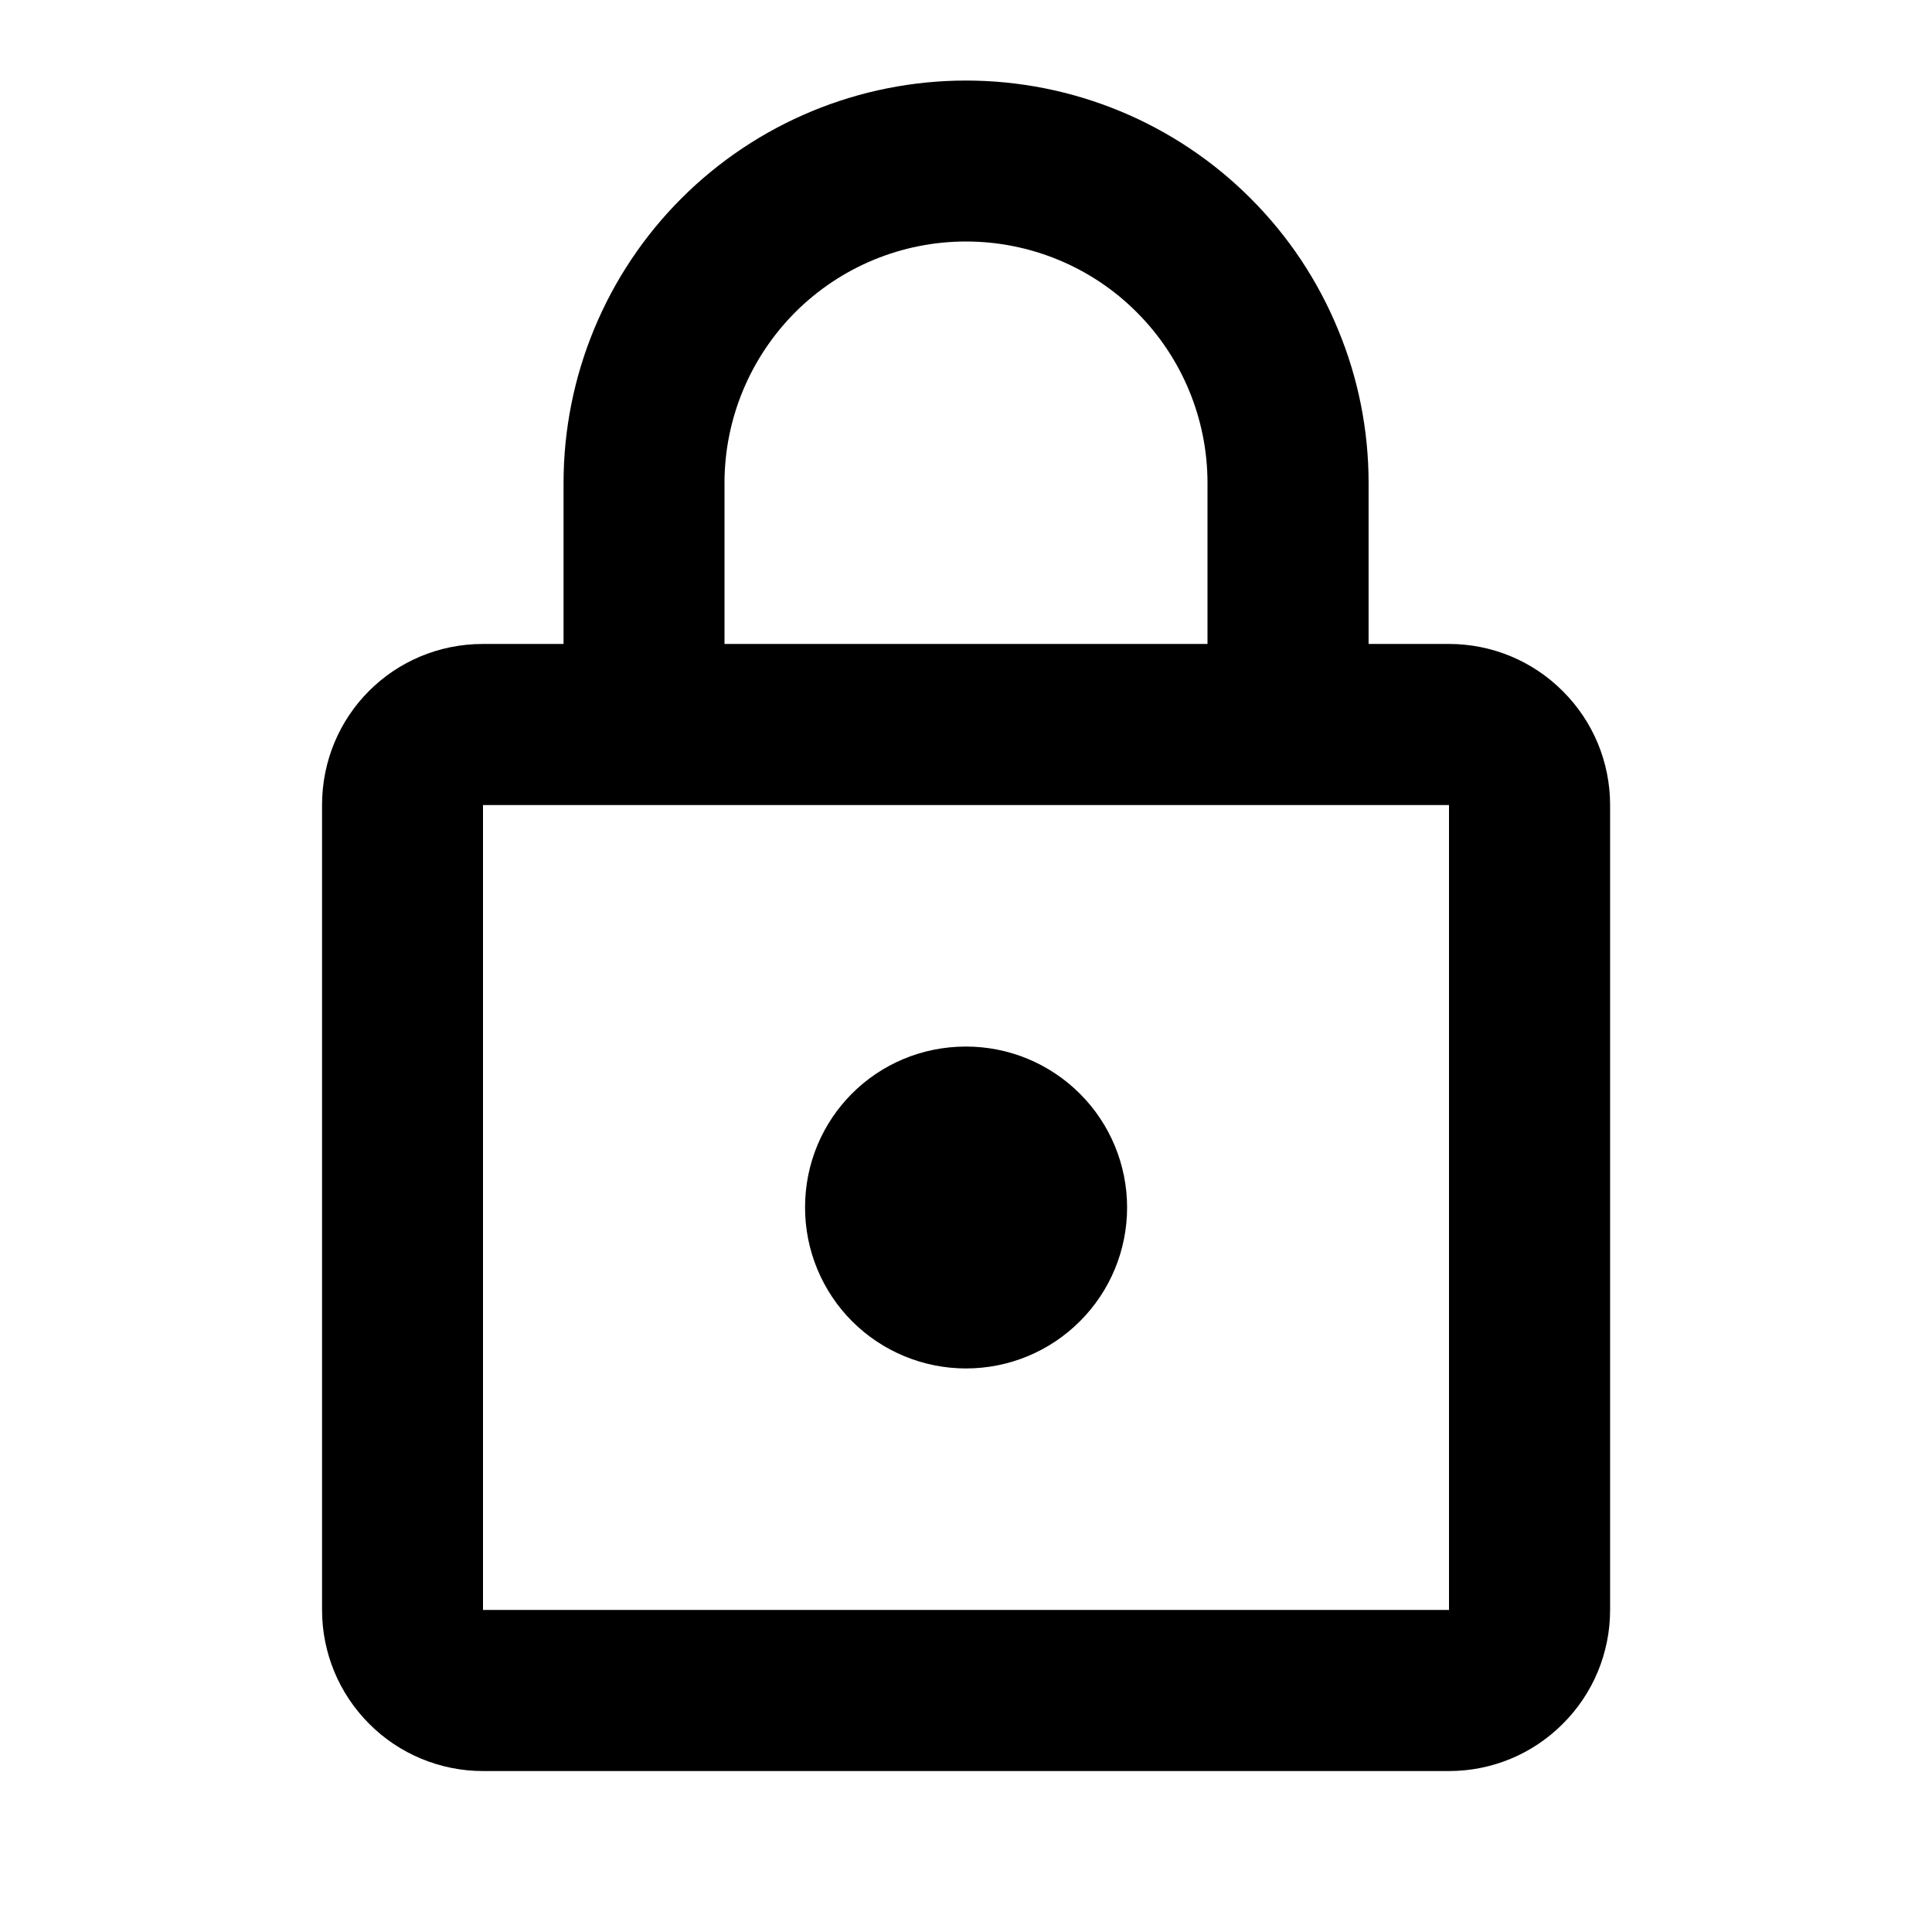
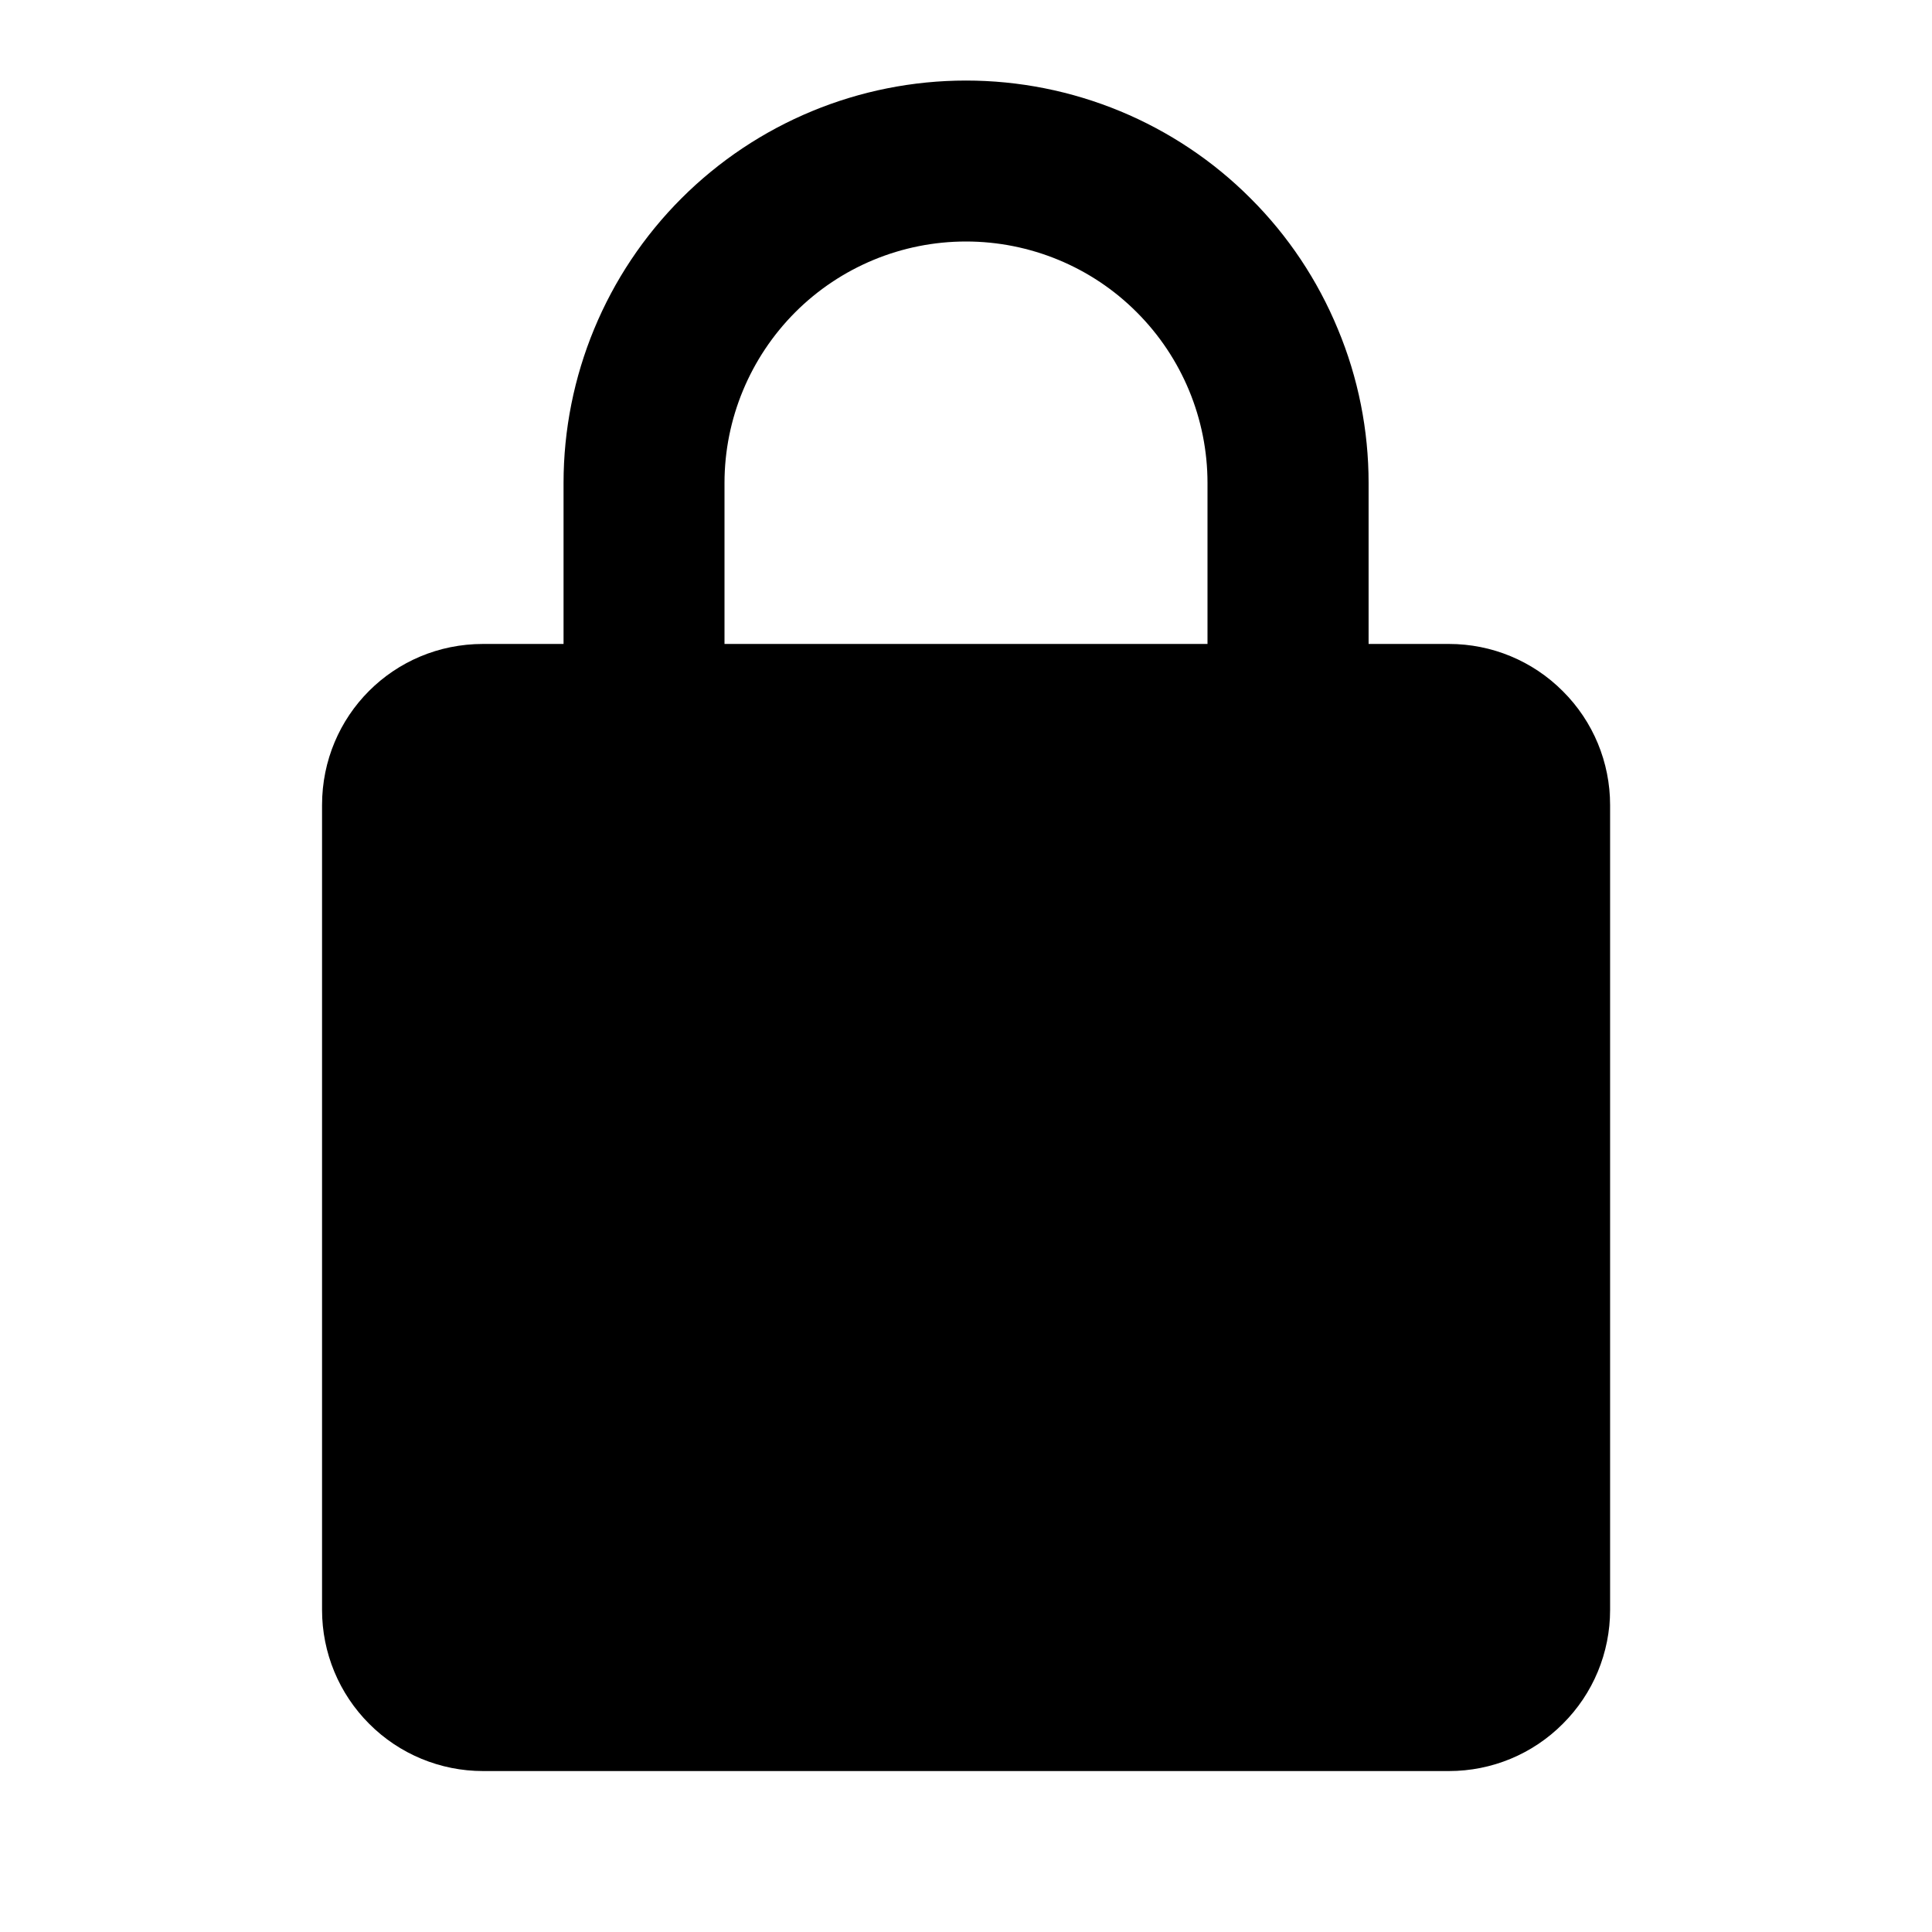
<svg xmlns="http://www.w3.org/2000/svg" width="13" height="13" viewBox="0 0 13 13" fill="none">
-   <path d="M6.5 9.208C6.213 9.208 5.937 9.094 5.734 8.891C5.531 8.688 5.417 8.412 5.417 8.125C5.417 7.524 5.899 7.042 6.5 7.042C6.788 7.042 7.063 7.156 7.266 7.359C7.47 7.562 7.584 7.838 7.584 8.125C7.584 8.412 7.47 8.688 7.266 8.891C7.063 9.094 6.788 9.208 6.5 9.208ZM9.75 10.833V5.417H3.25V10.833H9.75ZM9.75 4.333C10.038 4.333 10.313 4.447 10.516 4.651C10.72 4.854 10.834 5.129 10.834 5.417V10.833C10.834 11.121 10.72 11.396 10.516 11.599C10.313 11.803 10.038 11.917 9.75 11.917H3.25C2.963 11.917 2.687 11.803 2.484 11.599C2.281 11.396 2.167 11.121 2.167 10.833V5.417C2.167 4.815 2.649 4.333 3.25 4.333H3.792V3.25C3.792 2.532 4.077 1.843 4.585 1.335C5.093 0.827 5.782 0.542 6.5 0.542C6.856 0.542 7.208 0.612 7.537 0.748C7.865 0.884 8.164 1.083 8.415 1.335C8.667 1.586 8.866 1.885 9.002 2.214C9.139 2.542 9.209 2.894 9.209 3.25V4.333H9.75ZM6.5 1.625C6.069 1.625 5.656 1.796 5.351 2.101C5.047 2.406 4.875 2.819 4.875 3.25V4.333H8.125V3.25C8.125 2.819 7.954 2.406 7.649 2.101C7.345 1.796 6.931 1.625 6.5 1.625Z" fill="black" />
+   <path d="M6.5 9.208C6.213 9.208 5.937 9.094 5.734 8.891C5.531 8.688 5.417 8.412 5.417 8.125C5.417 7.524 5.899 7.042 6.5 7.042C6.788 7.042 7.063 7.156 7.266 7.359C7.47 7.562 7.584 7.838 7.584 8.125C7.584 8.412 7.47 8.688 7.266 8.891C7.063 9.094 6.788 9.208 6.5 9.208ZM9.75 10.833V5.417H3.25H9.75ZM9.75 4.333C10.038 4.333 10.313 4.447 10.516 4.651C10.72 4.854 10.834 5.129 10.834 5.417V10.833C10.834 11.121 10.72 11.396 10.516 11.599C10.313 11.803 10.038 11.917 9.75 11.917H3.25C2.963 11.917 2.687 11.803 2.484 11.599C2.281 11.396 2.167 11.121 2.167 10.833V5.417C2.167 4.815 2.649 4.333 3.25 4.333H3.792V3.25C3.792 2.532 4.077 1.843 4.585 1.335C5.093 0.827 5.782 0.542 6.5 0.542C6.856 0.542 7.208 0.612 7.537 0.748C7.865 0.884 8.164 1.083 8.415 1.335C8.667 1.586 8.866 1.885 9.002 2.214C9.139 2.542 9.209 2.894 9.209 3.25V4.333H9.75ZM6.5 1.625C6.069 1.625 5.656 1.796 5.351 2.101C5.047 2.406 4.875 2.819 4.875 3.25V4.333H8.125V3.25C8.125 2.819 7.954 2.406 7.649 2.101C7.345 1.796 6.931 1.625 6.5 1.625Z" fill="black" />
</svg>